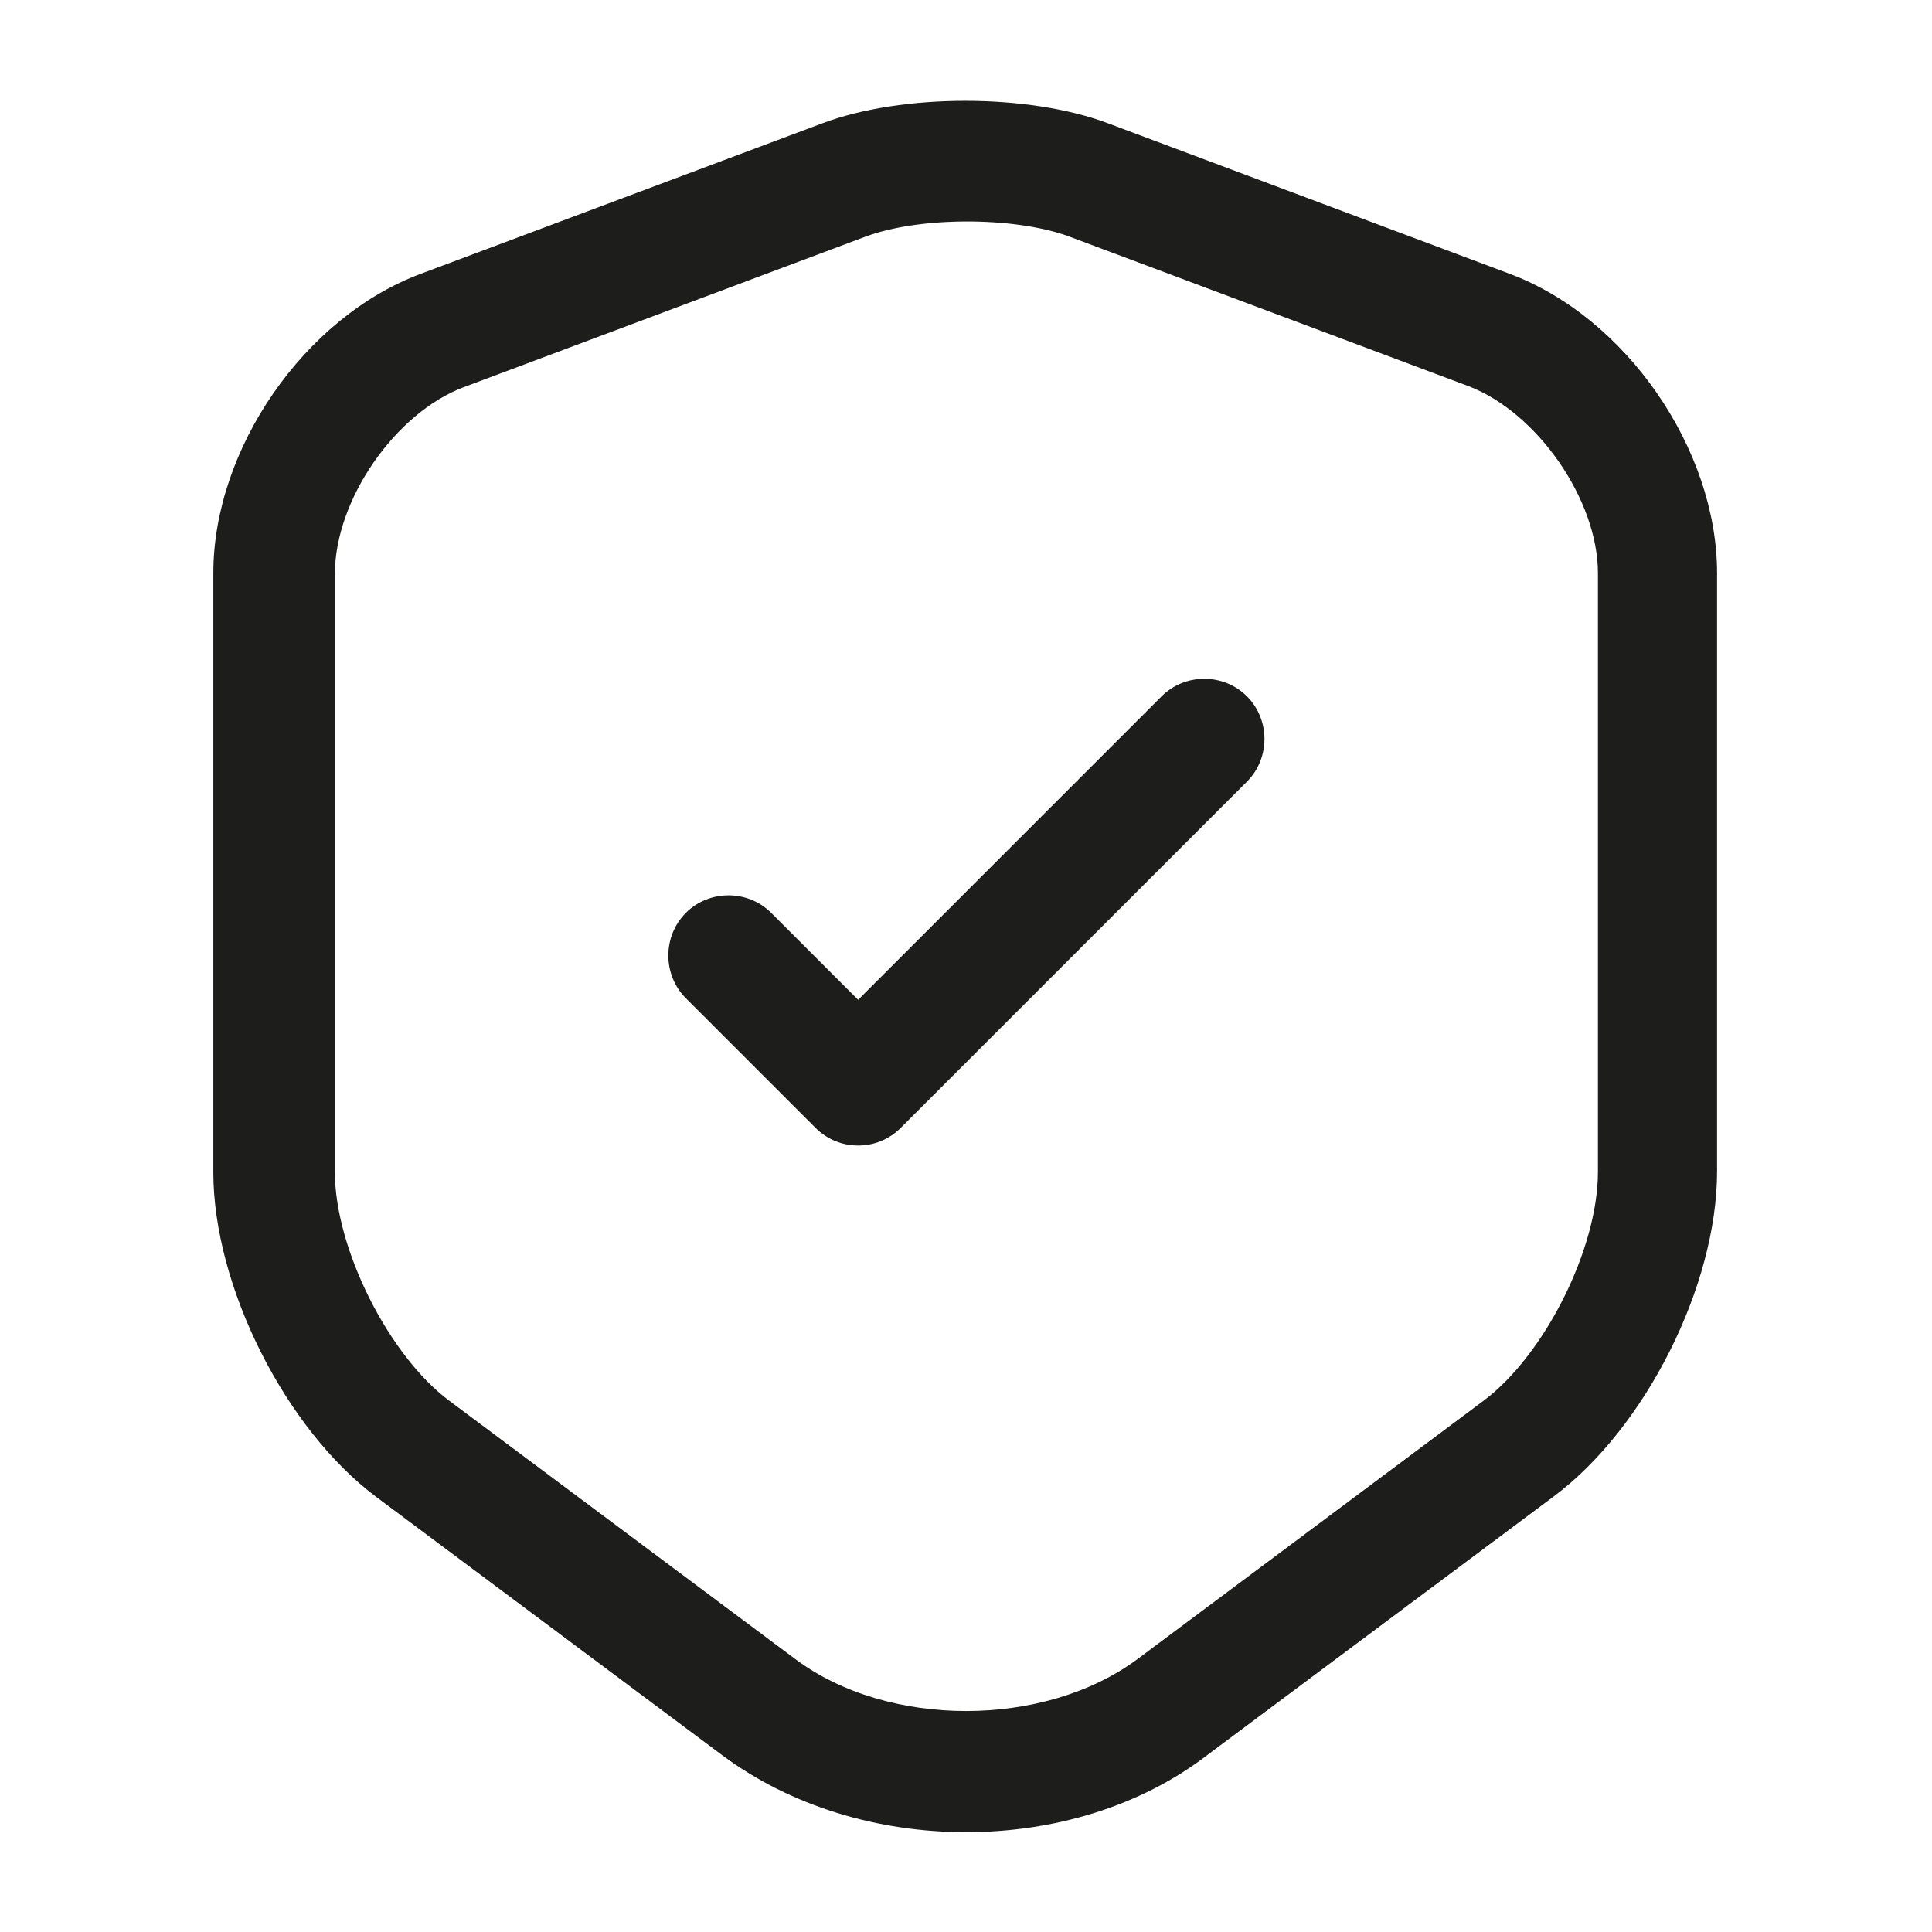
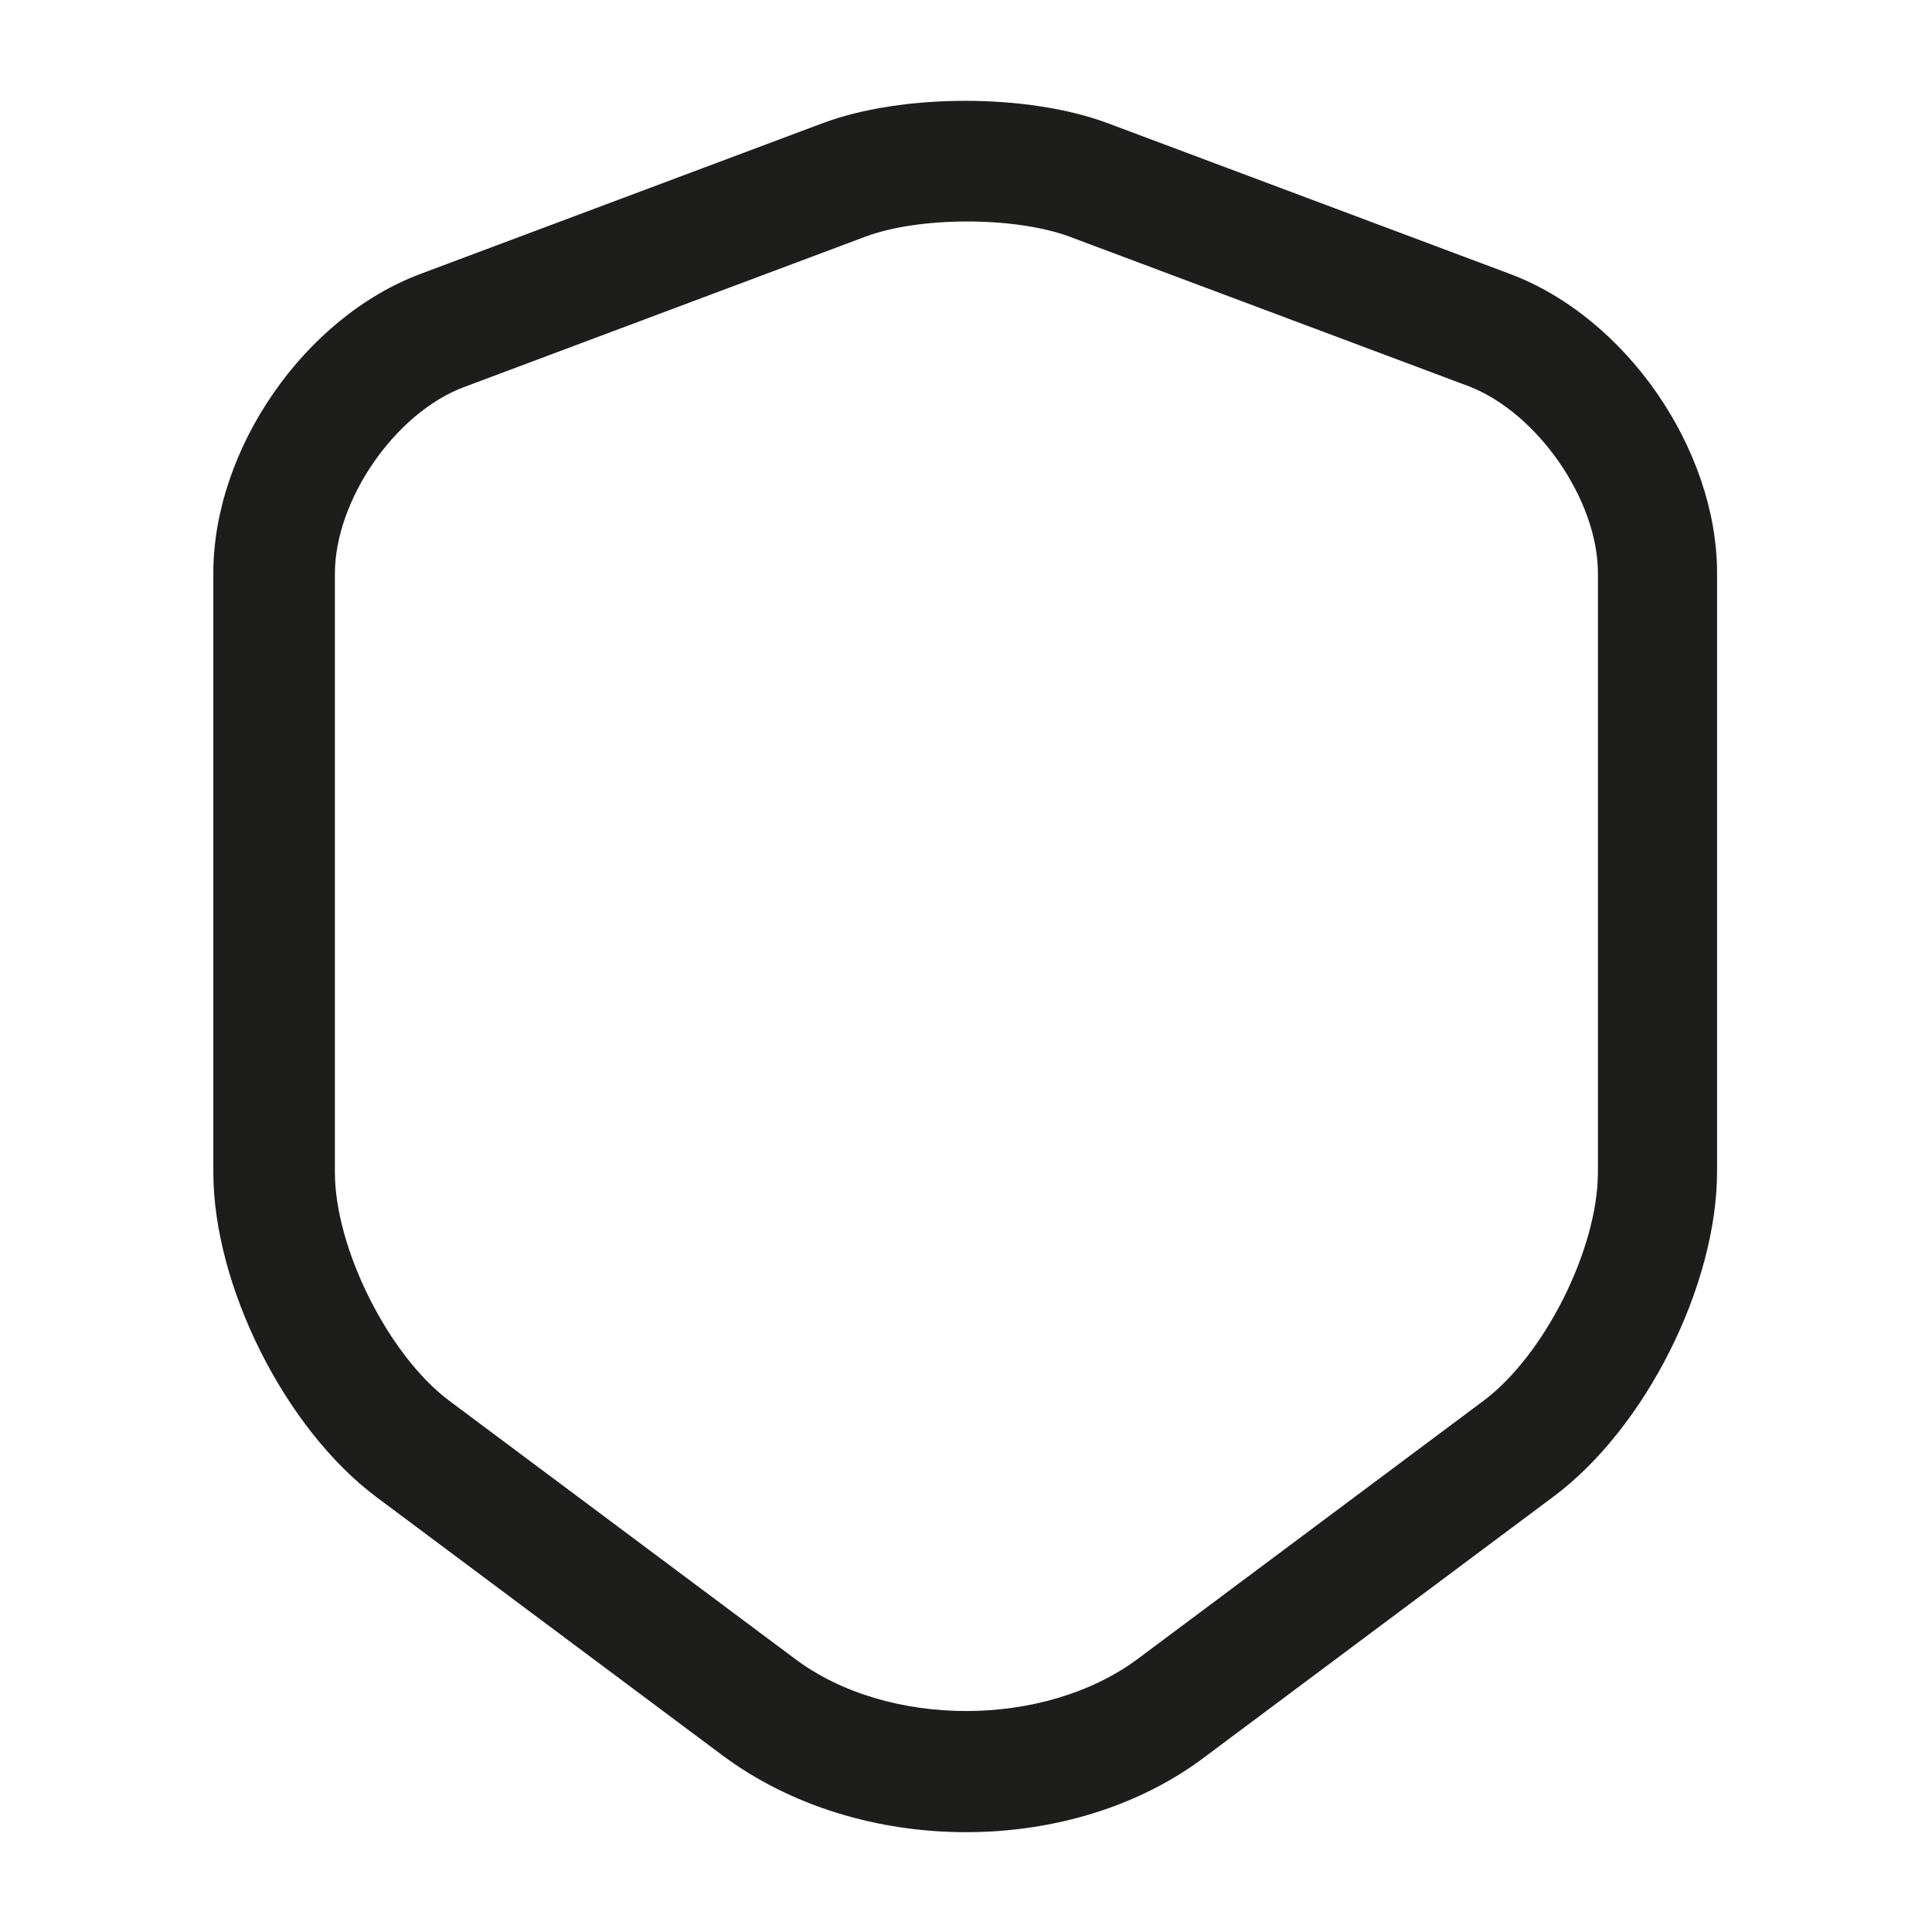
<svg xmlns="http://www.w3.org/2000/svg" width="24px" height="24px" viewBox="0 0 24 24" version="1.1">
  <title>shield-tick</title>
  <g id="Desktop" stroke="none" stroke-width="1" fill="none" fill-rule="evenodd">
    <g id="Home-Autotransport---Desktop" transform="translate(-214, -1535)">
      <g id="Group-10" transform="translate(-1, 1463)">
        <g id="shield-tick" transform="translate(215, 72)">
          <path d="M8.98,21.81 L4.68,18.6 C3.54,17.75 2.65,15.97 2.65,14.56 L2.65,7.12 C2.65,5.58 3.78,3.94 5.23,3.4 L10.22,1.53 C11.21,1.16 12.77,1.16 13.76,1.53 L18.75,3.4 C20.2,3.94 21.33,5.58 21.33,7.12 L21.33,14.55 C21.33,15.97 20.44,17.74 19.3,18.59 L15,21.8 C14.17,22.44 13.09,22.76 12,22.76 C10.91,22.76 9.83,22.44 8.98,21.81 Z M5.76,4.81 C4.91,5.13 4.16,6.21 4.16,7.13 L4.16,14.56 C4.16,15.51 4.83,16.84 5.58,17.4 L9.88,20.61 C11.03,21.47 12.97,21.47 14.13,20.61 L18.43,17.4 C19.19,16.83 19.85,15.51 19.85,14.56 L19.85,7.12 C19.85,6.21 19.1,5.13 18.25,4.8 L13.26,2.93 C12.58,2.69 11.42,2.69 10.75,2.94 L5.76,4.81 Z" id="Vector" fill="#1D1D1B" />
-           <path d="M10.13,14.01 L8.52,12.4 C8.23,12.11 8.23,11.63 8.52,11.34 C8.81,11.05 9.29,11.05 9.58,11.34 L10.66,12.42 L14.43,8.65 C14.72,8.36 15.2,8.36 15.49,8.65 C15.78,8.94 15.78,9.42 15.49,9.71 L11.19,14.01 C11.04,14.16 10.85,14.23 10.66,14.23 C10.47,14.23 10.28,14.16 10.13,14.01 Z" id="Vector" fill="#1D1D1B" fill-rule="nonzero" />
-           <path d="M24,0 L24,24 L0,24 L0,0 L24,0 Z" id="Vector" opacity="0" />
        </g>
      </g>
    </g>
  </g>
</svg>